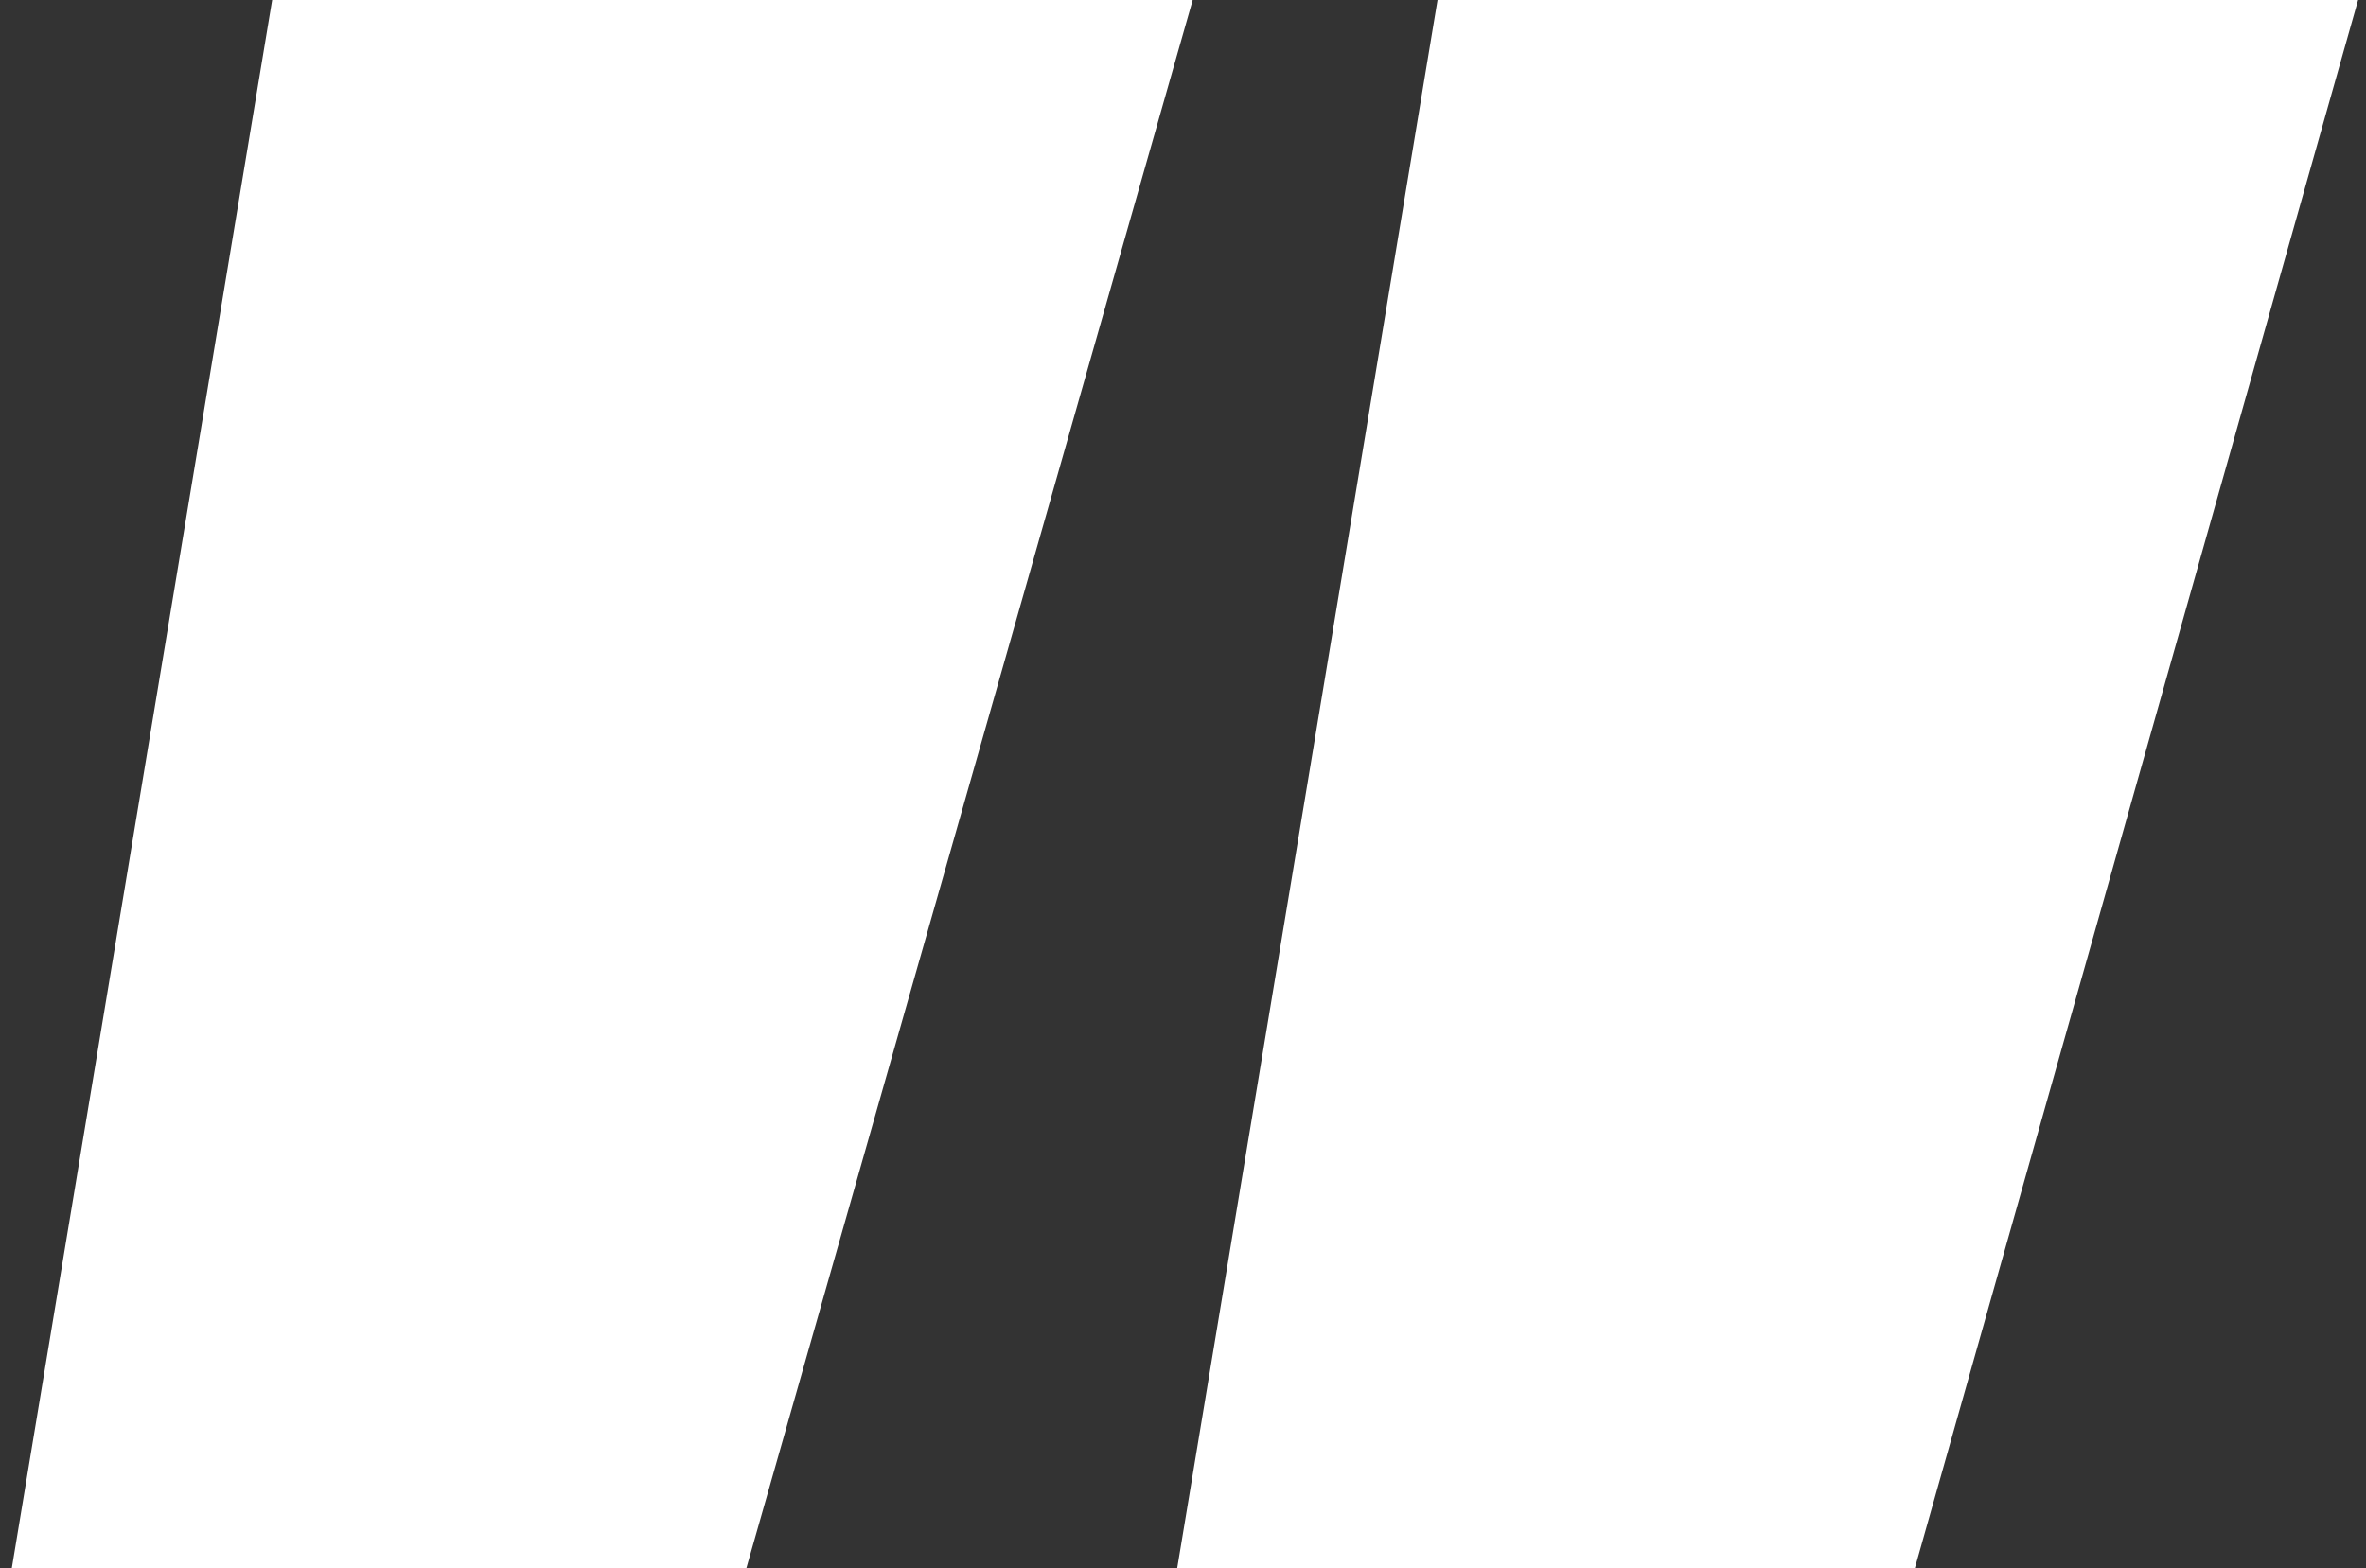
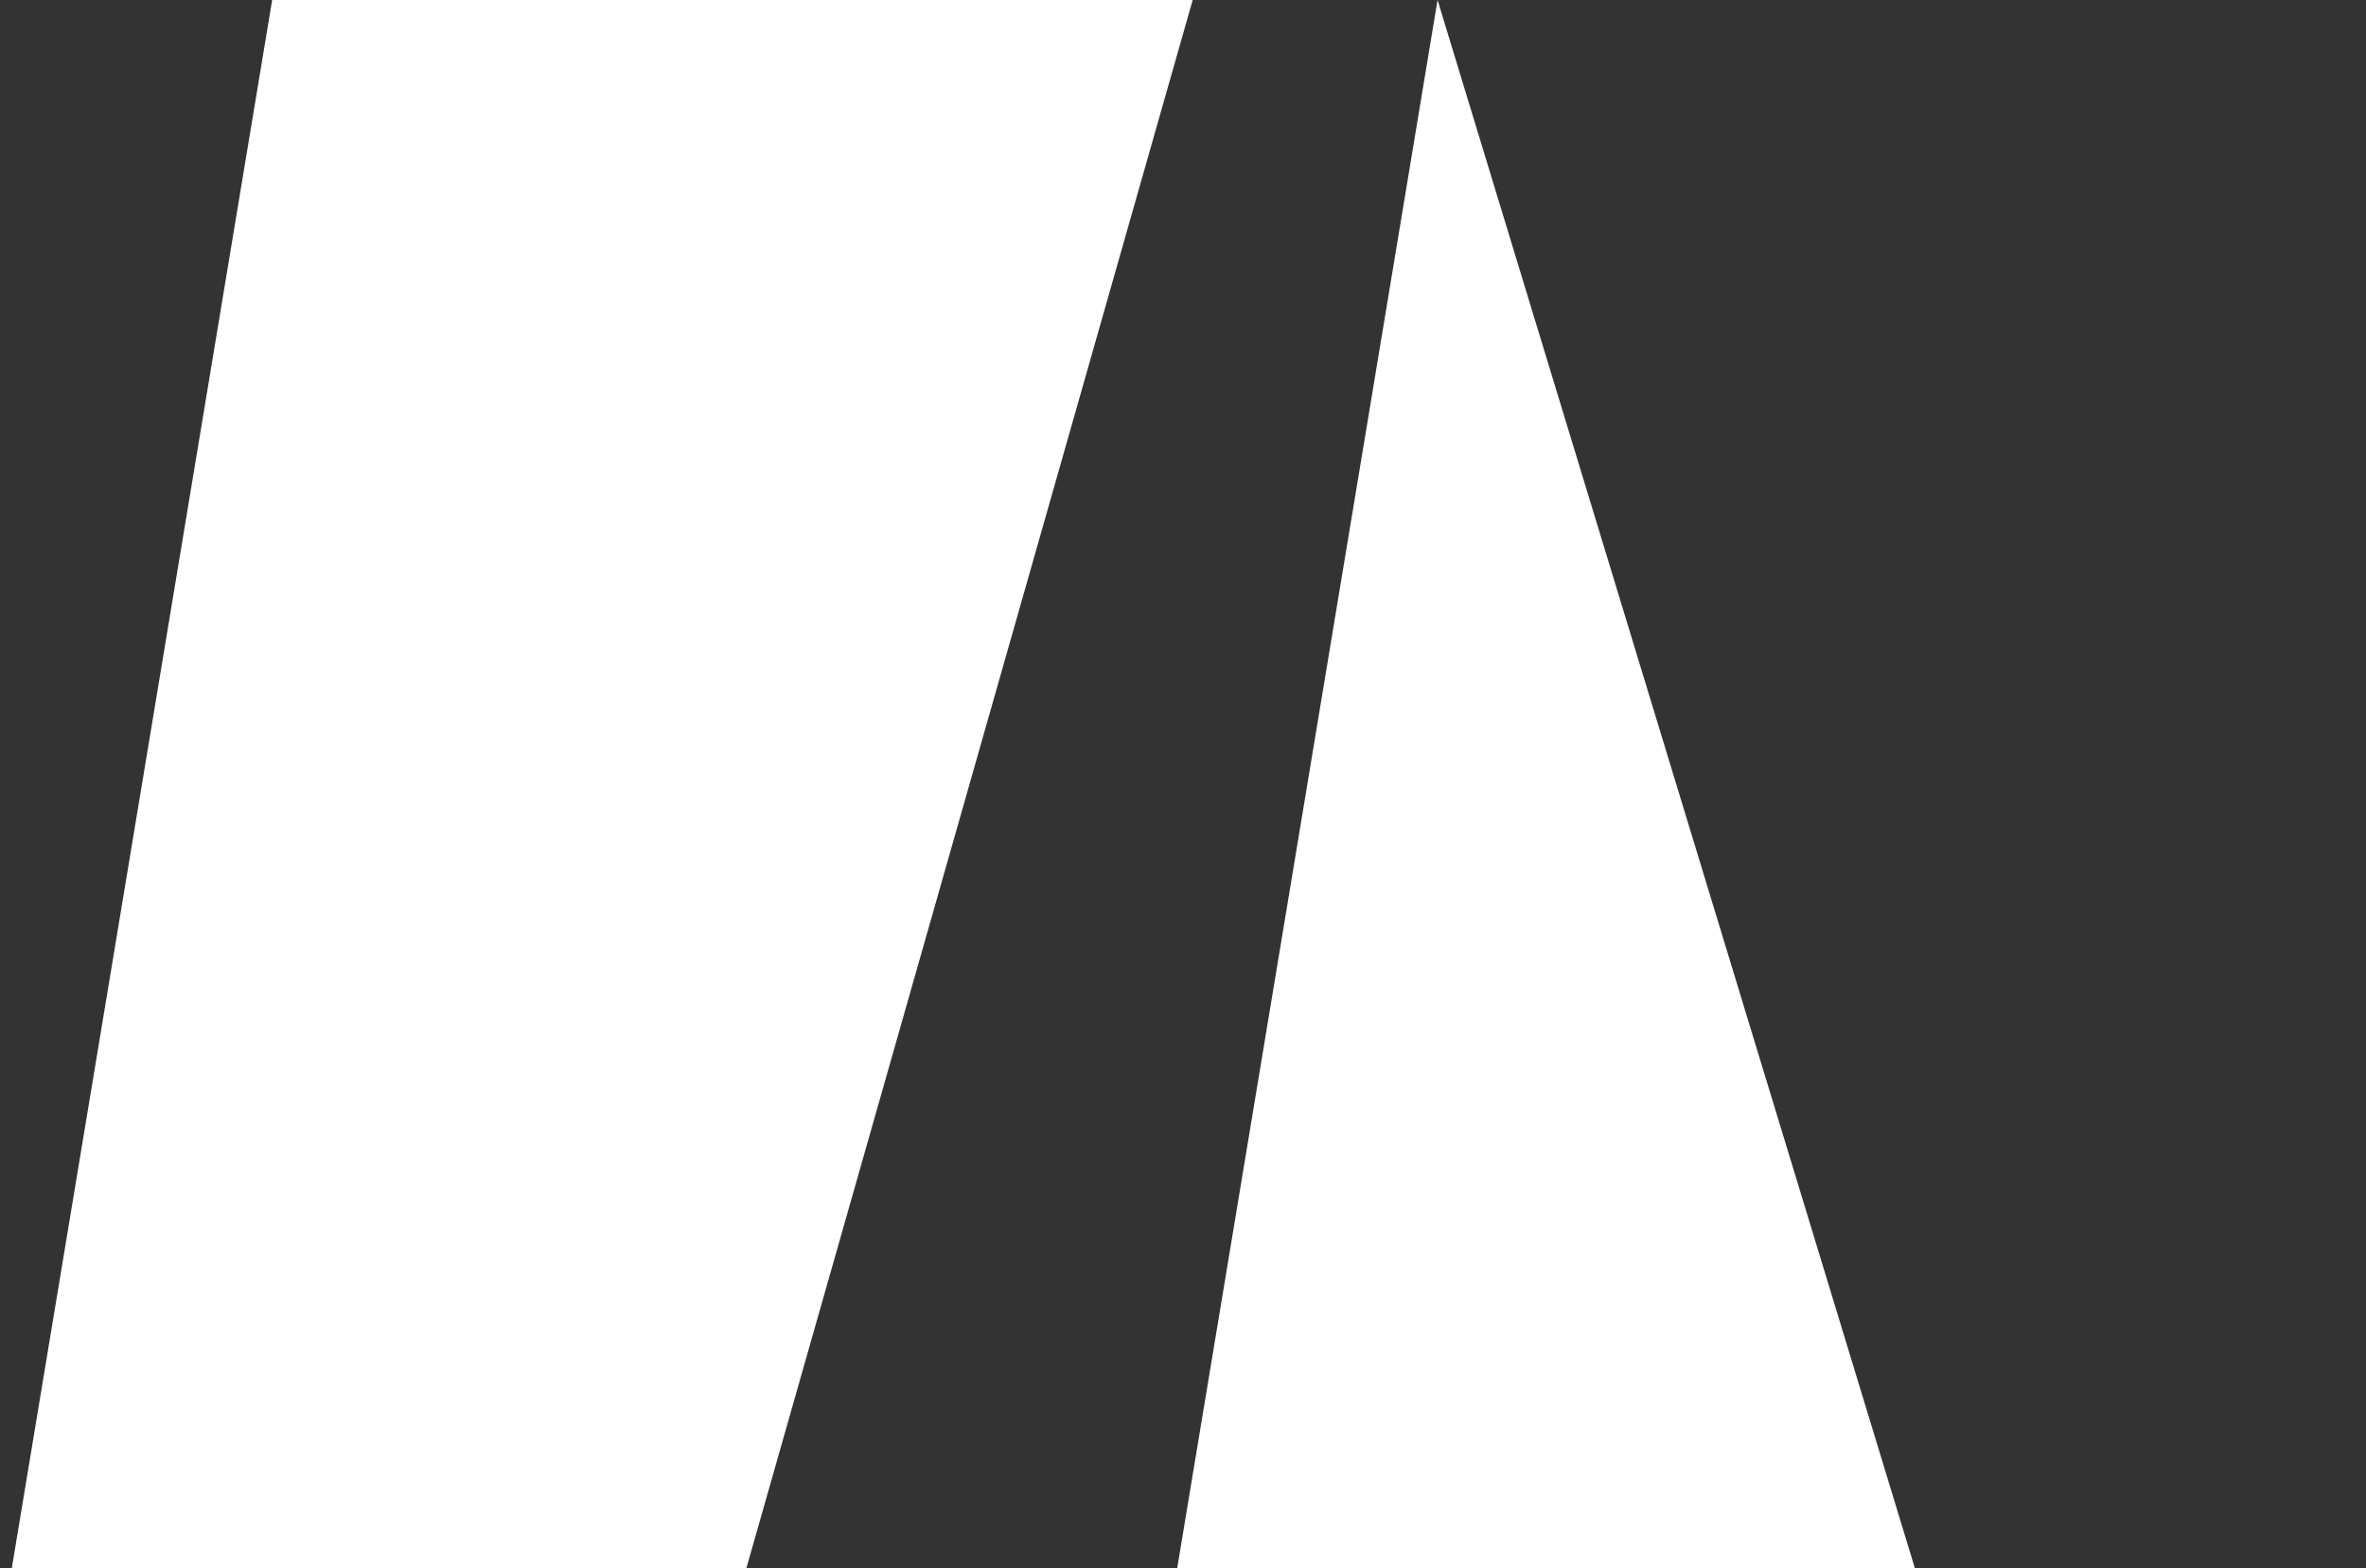
<svg xmlns="http://www.w3.org/2000/svg" width="175" height="116" viewBox="0 0 175 116" fill="none">
  <rect x="0" y="0" width="175" height="116" fill="#333333" stroke="none" />
-   <path d="M87.071 116L106.328 0H174.415L141.632 116H87.071ZM0.874 116L20.131 0H88.217L55.206 116H0.874Z" fill="white" />
+   <path d="M87.071 116L106.328 0L141.632 116H87.071ZM0.874 116L20.131 0H88.217L55.206 116H0.874Z" fill="white" />
</svg>